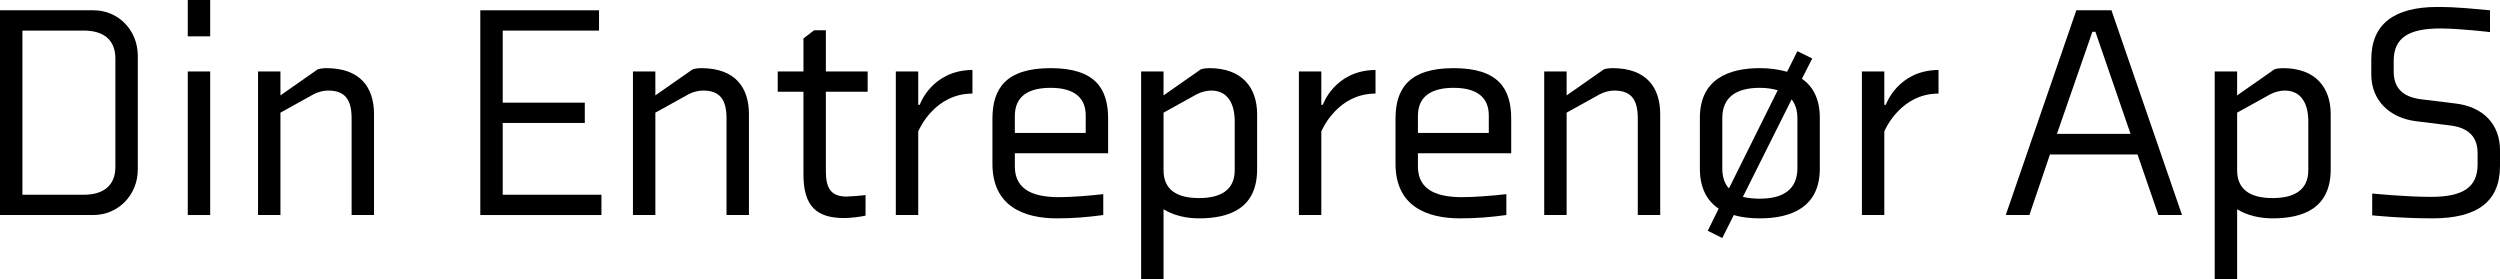
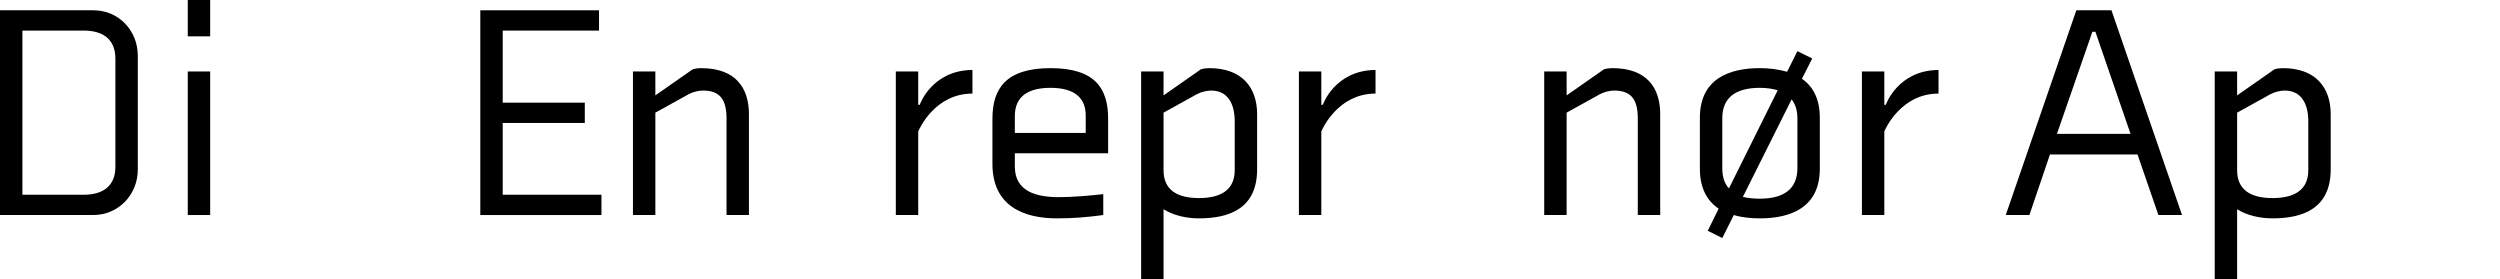
<svg xmlns="http://www.w3.org/2000/svg" id="Layer_2" viewBox="0 0 1650.97 184.4">
  <g id="Layer_1-2">
    <g>
      <path d="M91,112c0,16.6-12.8,30-29.4,30H0V6.8H61.8c16.6,0,29.2,13.4,29.2,30V112Zm-14.8-73.4c0-12.6-8.2-18.4-20.8-18.4H14.8v108.4H55.4c12.6,0,20.8-5.8,20.8-18.4V38.6Z" />
      <path d="M124,24V0h14.8V24h-14.8Zm0,118V47.2h14.8v94.8h-14.8Z" />
-       <path d="M232.2,142v-63.8c0-13-4.8-18.4-15.6-18.4-2.6,0-6.4,.8-9.4,2.4l-22,12.2v67.6h-14.8V47.2h14.8v15.8l24.6-17.2c1.8-.6,4-.8,5.6-.8,22.6,0,31.6,12.8,31.6,30.4v66.6h-14.8Z" />
      <path d="M317.19,142V6.8h78.4v13.4h-63.6v47.6h54.2v13.4h-54.2v47.4h65.2v13.4h-80Z" />
      <path d="M479.79,142v-63.8c0-13-4.8-18.4-15.6-18.4-2.6,0-6.4,.8-9.4,2.4l-22,12.2v67.6h-14.8V47.2h14.8v15.8l24.6-17.2c1.8-.6,4-.8,5.6-.8,22.6,0,31.6,12.8,31.6,30.4v66.6h-14.8Z" />
-       <path d="M571.59,142.4c-3.2,.8-10.2,1.6-14,1.6-17.8,0-27-7.2-27-28.8V60.6h-17v-13.4h17V25.4l7-5.4h7.8v27.2h27.6v13.4h-27.6v52.4c0,10.8,3,16.8,13.6,16.8,2.2,0,10-.6,12.6-1v13.6Z" />
      <path d="M591.59,142V47.2h14.8v22h1s7.8-22.8,34.8-23v15.6c-25,0-35.2,23.6-35.8,25v55.2h-14.8Z" />
      <path d="M731.79,78.4v22.8h-61.6v8.8c0,16.6,14.4,20.2,29.2,20.2,8.4,0,20.8-1,29.2-2v13.8c-10.4,1.4-19.6,2.2-30.6,2.2-21.6,0-42.6-7.8-42.6-36v-29.8c0-19.6,8.6-33.4,38.4-33.4s38,13.8,38,33.4Zm-14.8,9.4v-11.6c0-11-6.8-18.2-23.2-18.2-14.2,0-23.6,5.2-23.6,18.6v11.2h46.8Z" />
      <path d="M768.39,63l24.6-17.2c1.8-.6,4-.8,5.6-.8,21.6,0,31.6,12.8,31.6,30.4v36.4c0,25.8-18.2,32.4-38.4,32.4-8.6,0-17-2-23.4-6v46.2h-14.8V47.2h14.8v15.8Zm0,49.4c0,13.2,9.2,18.4,23.4,18.4s23.6-5.2,23.6-18.4v-32.2c0-12-4.8-20.4-15.6-20.4-2.6,0-6.4,.8-9.4,2.4l-22,12.2v38Z" />
      <path d="M857.78,142V47.2h14.8v22h1s7.8-22.8,34.8-23v15.6c-25,0-35.2,23.6-35.8,25v55.2h-14.8Z" />
-       <path d="M997.98,78.4v22.8h-61.6v8.8c0,16.6,14.4,20.2,29.2,20.2,8.4,0,20.8-1,29.2-2v13.8c-10.4,1.4-19.6,2.2-30.6,2.2-21.6,0-42.6-7.8-42.6-36v-29.8c0-19.6,8.6-33.4,38.4-33.4s38,13.8,38,33.4Zm-14.8,9.4v-11.6c0-11-6.8-18.2-23.2-18.2-14.2,0-23.6,5.2-23.6,18.6v11.2h46.8Z" />
      <path d="M1081.58,142v-63.8c0-13-4.8-18.4-15.6-18.4-2.6,0-6.4,.8-9.4,2.4l-22,12.2v67.6h-14.8V47.2h14.8v15.8l24.6-17.2c1.8-.6,4-.8,5.6-.8,22.6,0,31.6,12.8,31.6,30.4v66.6h-14.8Z" />
      <path d="M1180.18,47.4l6.8-13.6,9.8,4.8-6.8,13.4c7.2,5,11.8,13.2,11.8,25.8v33.6c0,25.8-19.4,32.8-39.6,32.8-6,0-12-.6-17.2-2.2l-7.6,15.2-9.6-4.8,7.2-14.6c-7.4-5-12.4-13.2-12.4-26.4v-33.6c0-25.8,19.4-32.8,39.6-32.8,6.2,0,12.4,.8,18,2.4Zm-42.8,30.6v33c0,5.8,1.4,10.2,4.4,13.4l32.2-64.8c-3.4-1-7.4-1.6-11.8-1.6-15.6,0-24.8,6.2-24.8,20Zm49.6,0c0-5.2-1.4-9.2-3.8-12.4l-32.2,64.4c3.2,.8,7,1.2,11.2,1.2,15.6,0,24.8-6.2,24.8-20.2v-33Z" />
      <path d="M1229.58,142V47.2h14.8v22h1s7.8-22.8,34.8-23v15.6c-25,0-35.2,23.6-35.8,25v55.2h-14.8Z" />
      <path d="M1411.58,102h-57.8l-13.6,40h-15.6L1371.18,6.8h23.2l46.6,135.2h-15.6l-13.8-40Zm-53.2-13.6h48.6l-23.2-67.4h-2l-23.4,67.4Z" />
      <path d="M1477.37,63l24.6-17.2c1.8-.6,4-.8,5.6-.8,21.6,0,31.6,12.8,31.6,30.4v36.4c0,25.8-18.2,32.4-38.4,32.4-8.6,0-17-2-23.4-6v46.2h-14.8V47.2h14.8v15.8Zm0,49.4c0,13.2,9.2,18.4,23.4,18.4s23.6-5.2,23.6-18.4v-32.2c0-12-4.8-20.4-15.6-20.4-2.6,0-6.4,.8-9.4,2.4l-22,12.2v38Z" />
-       <path d="M1650.97,109.6c0,23.4-14.8,34.6-44.6,34.6-21,0-39.8-2-39.8-2v-14.4s22,2.2,38.8,2.2c21,0,30.8-6.2,30.8-21.4v-7.4c0-9.8-4.8-16.8-18.4-18.4l-22.6-2.8c-17-2.2-29.2-13.6-29.2-30.8v-10c0-23.4,15.2-34.6,43.6-34.6,14.4,0,25,1.4,34.8,2.2v14.4s-20-2.4-32.8-2.4c-21,0-30.8,6.2-30.8,21.4v7c0,9.8,4.8,16.8,18.4,18.4l22.8,2.8c17.8,2.2,29,13.6,29,30.8v10.4Z" />
    </g>
  </g>
</svg>